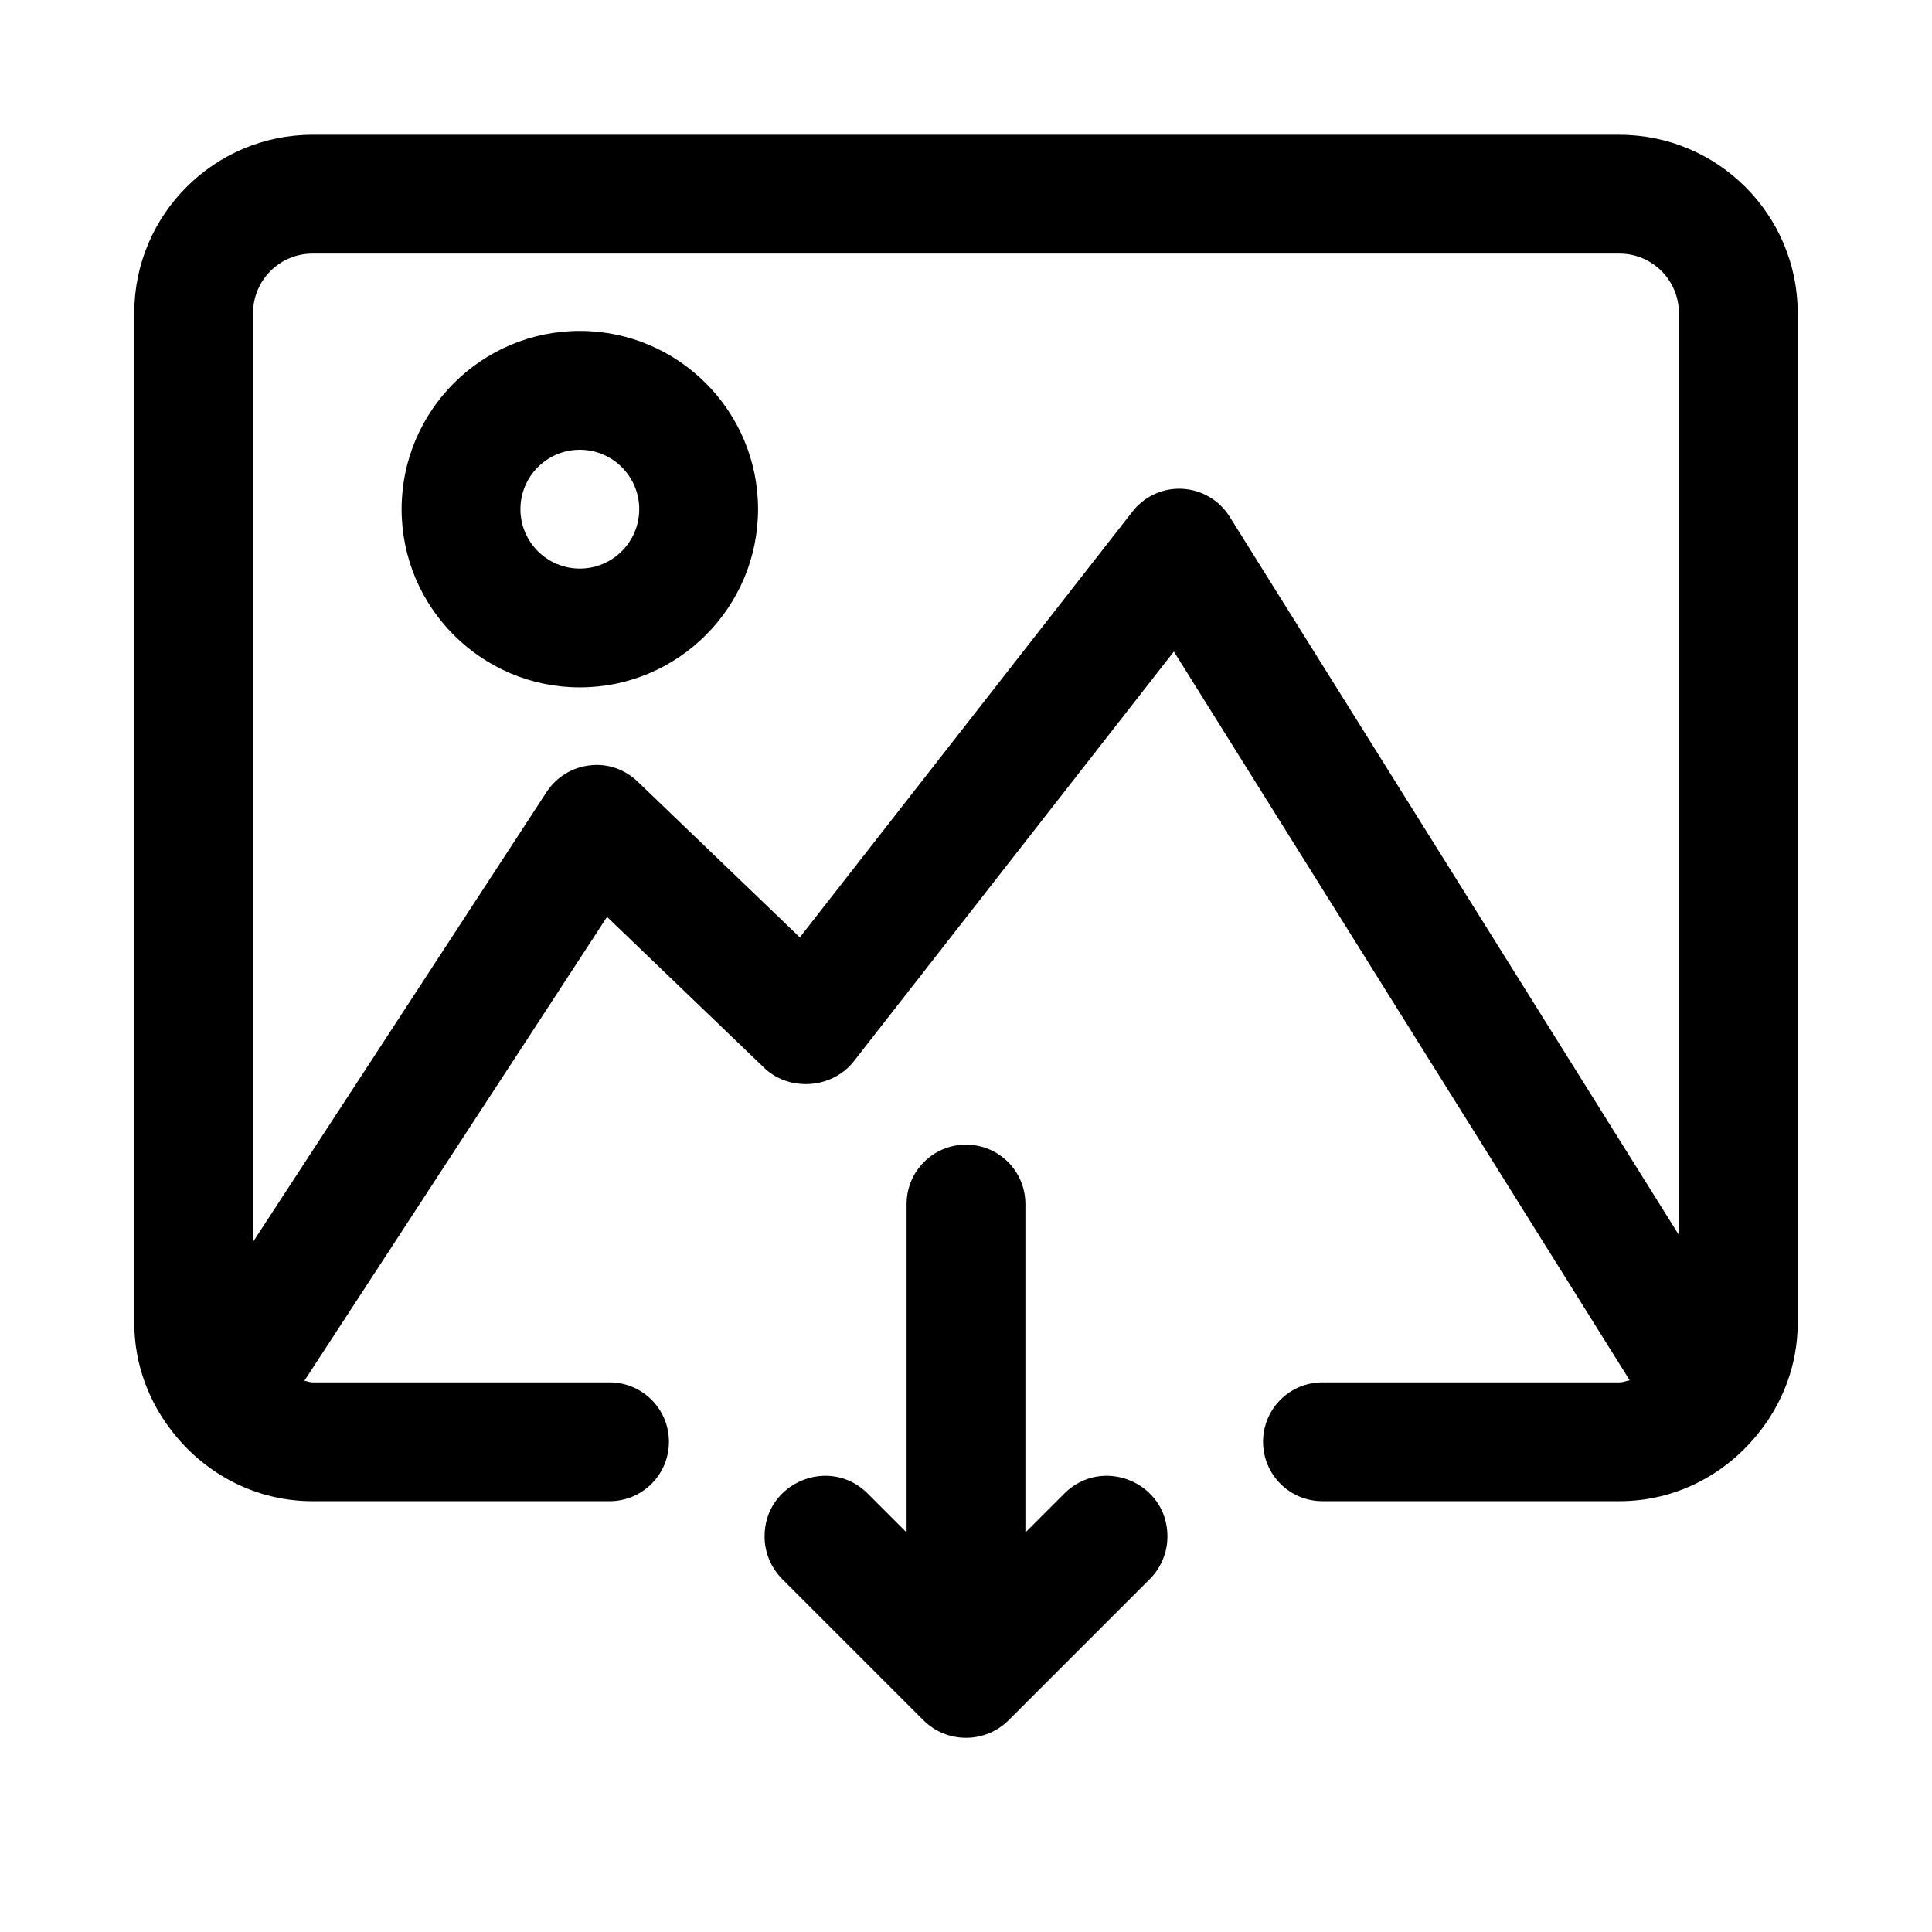
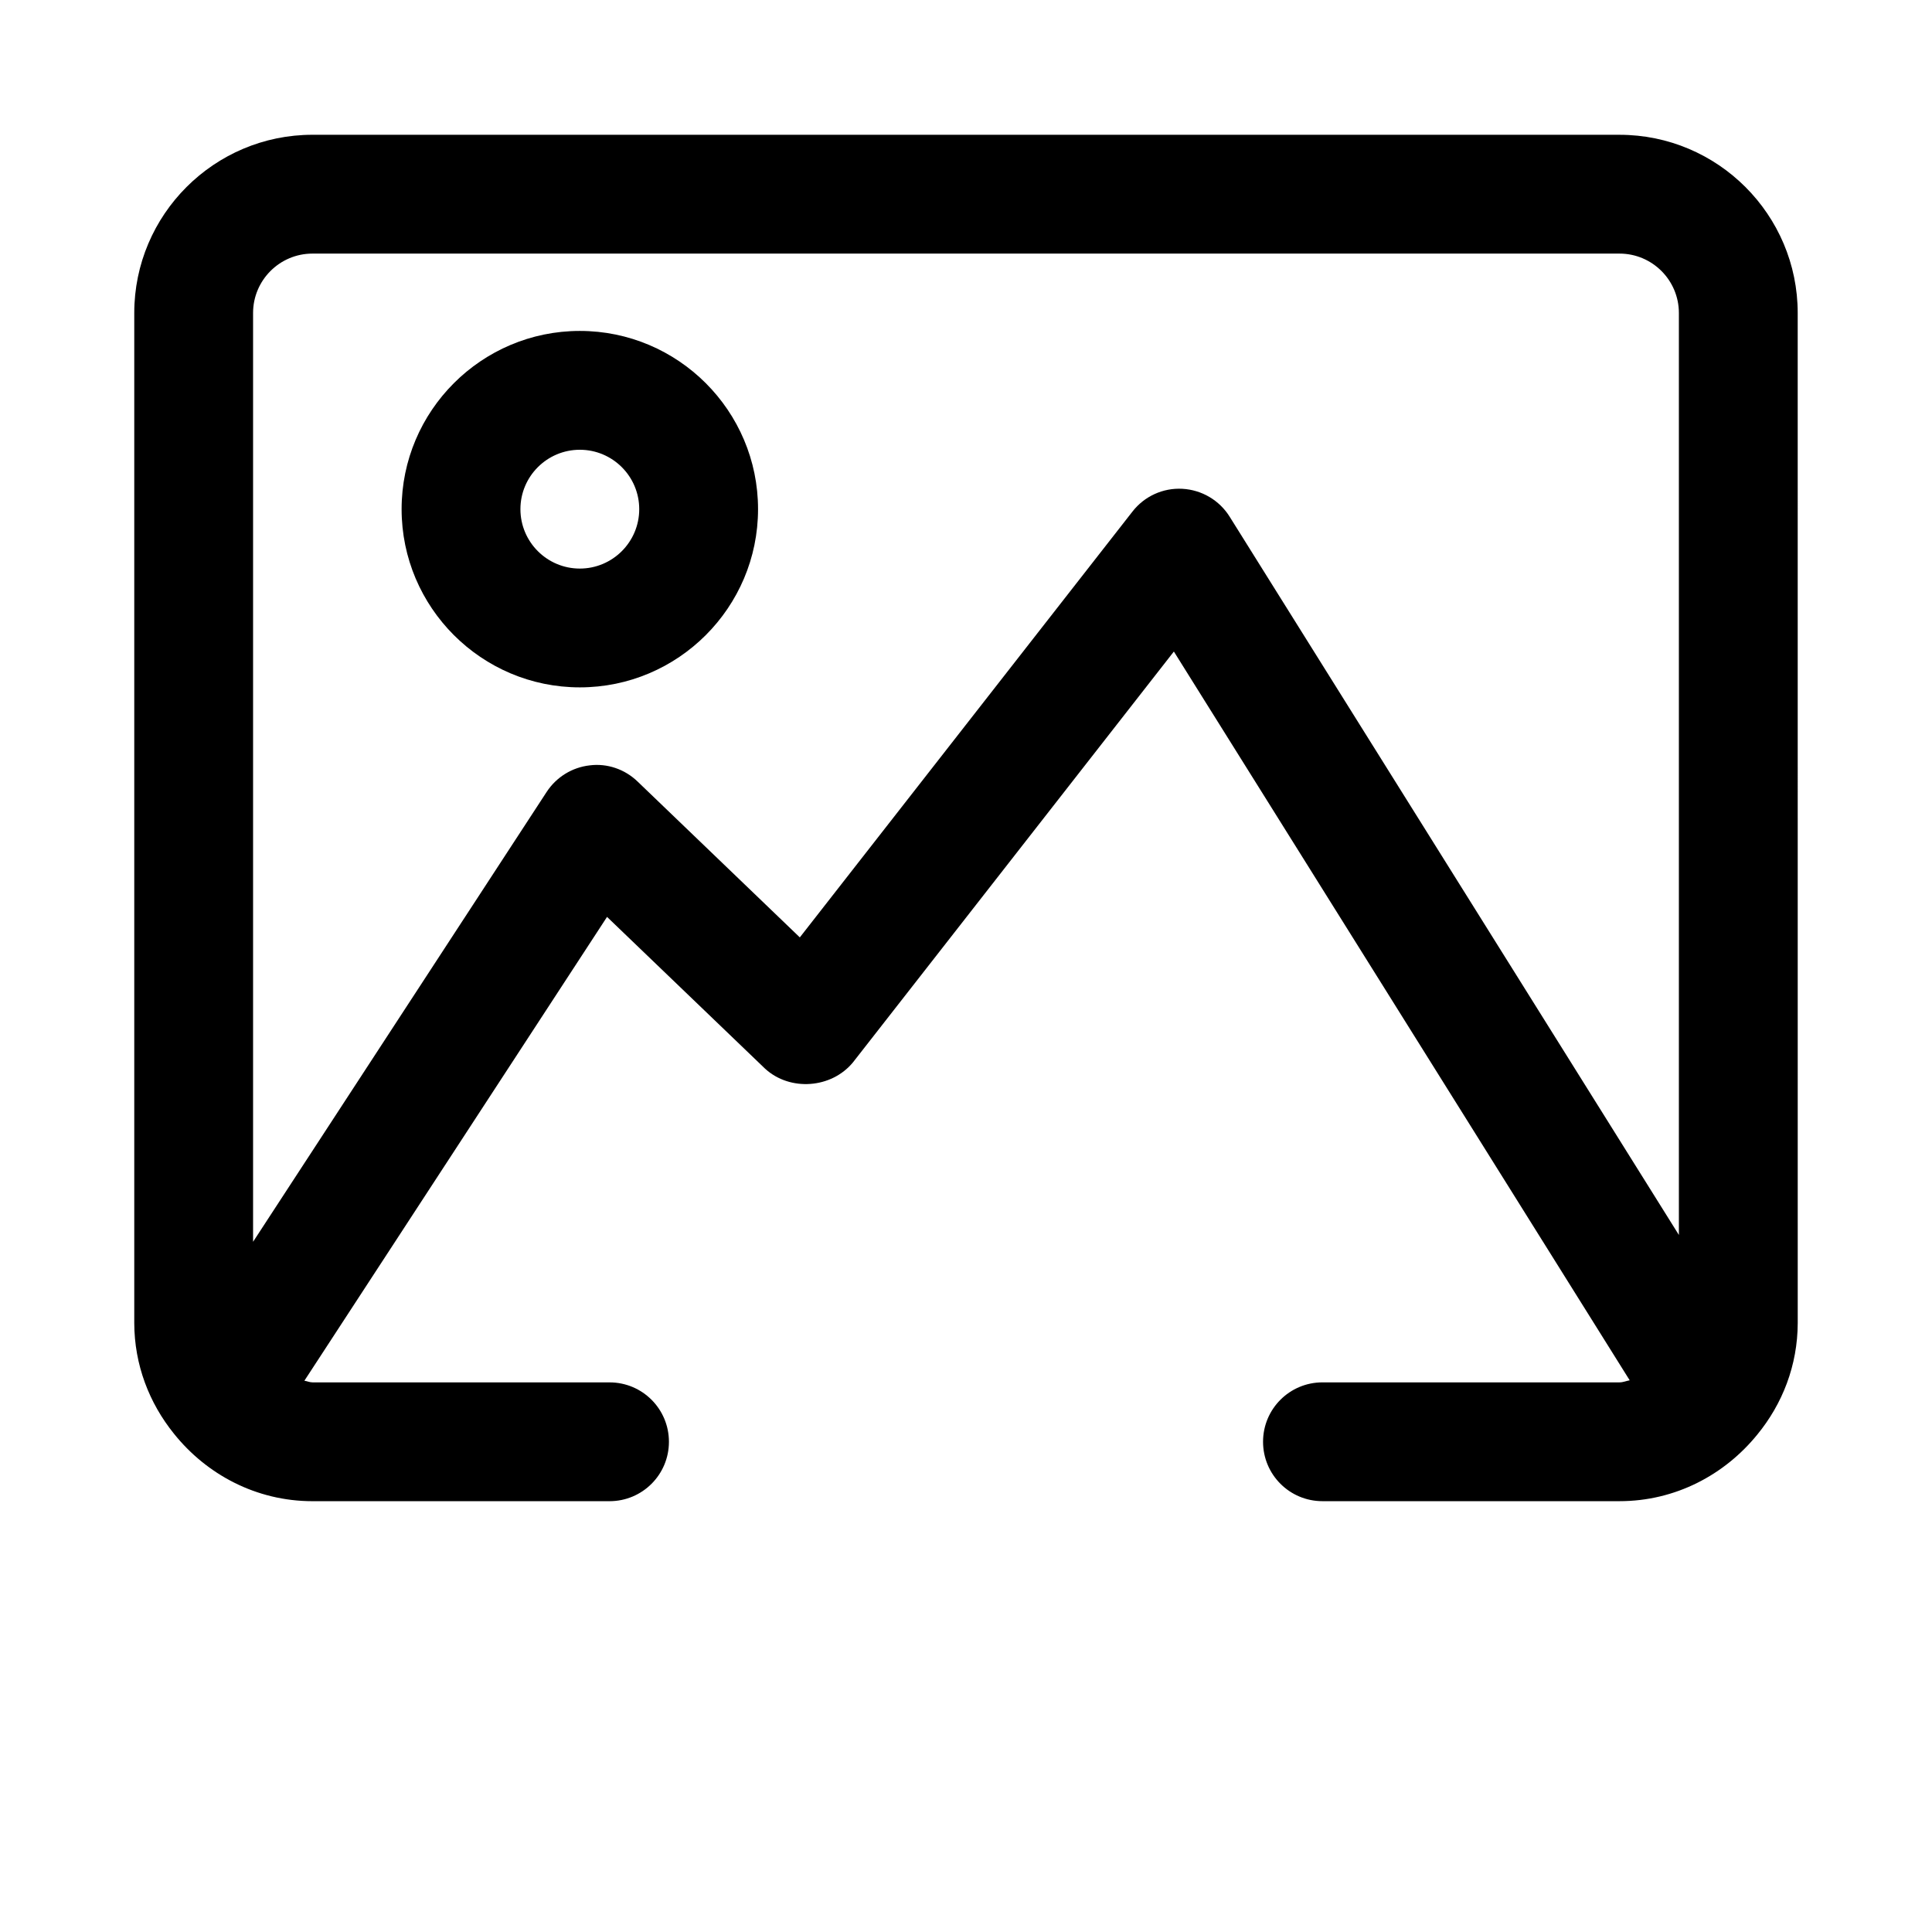
<svg xmlns="http://www.w3.org/2000/svg" fill="#000000" width="800px" height="800px" version="1.1" viewBox="144 144 512 512">
  <g>
    <path d="m620.41 226.95c0-26.047-21.188-47.23-47.23-47.23l-346.37-0.004c-26.047 0-47.23 21.188-47.23 47.23v267.65c0.02 11.125 3.984 21.246 10.504 29.332 8.66 10.824 21.82 17.902 36.727 17.902h78.719c8.703 0 15.742-7.043 15.742-15.742 0-8.703-7.043-15.742-15.742-15.742l-78.719-0.004c-0.762 0-1.418-0.328-2.148-0.434l80.207-122.92 41.867 40.207c6.617 6.086 17.609 5.277 23.309-1.66l85.039-108.87 120.8 193.13c-0.91 0.164-1.742 0.547-2.703 0.547h-78.719c-8.703 0-15.742 7.043-15.742 15.742 0 8.703 7.043 15.742 15.742 15.742h78.719c14.793 0 27.855-6.973 36.523-17.652 6.664-8.129 10.684-18.34 10.711-29.578zm-163.08 46.586c-5.121-0.277-10.055 1.969-13.223 6.043l-88.145 112.84-42.992-41.301c-3.383-3.273-8.07-4.875-12.684-4.289-4.66 0.523-8.84 3.106-11.41 7.027l-77.809 119.23v-246.14c0-8.688 7.059-15.742 15.742-15.742h346.37c8.688 0 15.742 7.059 15.742 15.742v244.33l-119.06-190.36c-2.723-4.352-7.394-7.102-12.531-7.379z" />
    <path d="m297.66 231.7c-26.047 0-47.23 21.188-47.23 47.23 0 26.047 21.188 47.23 47.23 47.23 26.047 0 47.23-21.188 47.23-47.23 0-26.043-21.188-47.23-47.23-47.23zm0 62.977c-8.688 0-15.742-7.059-15.742-15.742 0-8.688 7.059-15.742 15.742-15.742 8.688 0 15.742 7.059 15.742 15.742s-7.059 15.742-15.742 15.742z" />
-     <path d="m400 447.34c-8.703 0-15.742 7.043-15.742 15.742v87.035l-10.285-10.293c-10.09-10.098-27.352-2.949-27.352 11.324 0 4.25 1.688 8.324 4.691 11.328l37.363 37.363c6.254 6.258 16.398 6.258 22.656 0l37.363-37.363c3.004-3.004 4.691-7.078 4.691-11.328 0-14.273-17.262-21.422-27.352-11.324l-10.293 10.293v-87.035c0-8.703-7.043-15.742-15.742-15.742z" />
  </g>
</svg>